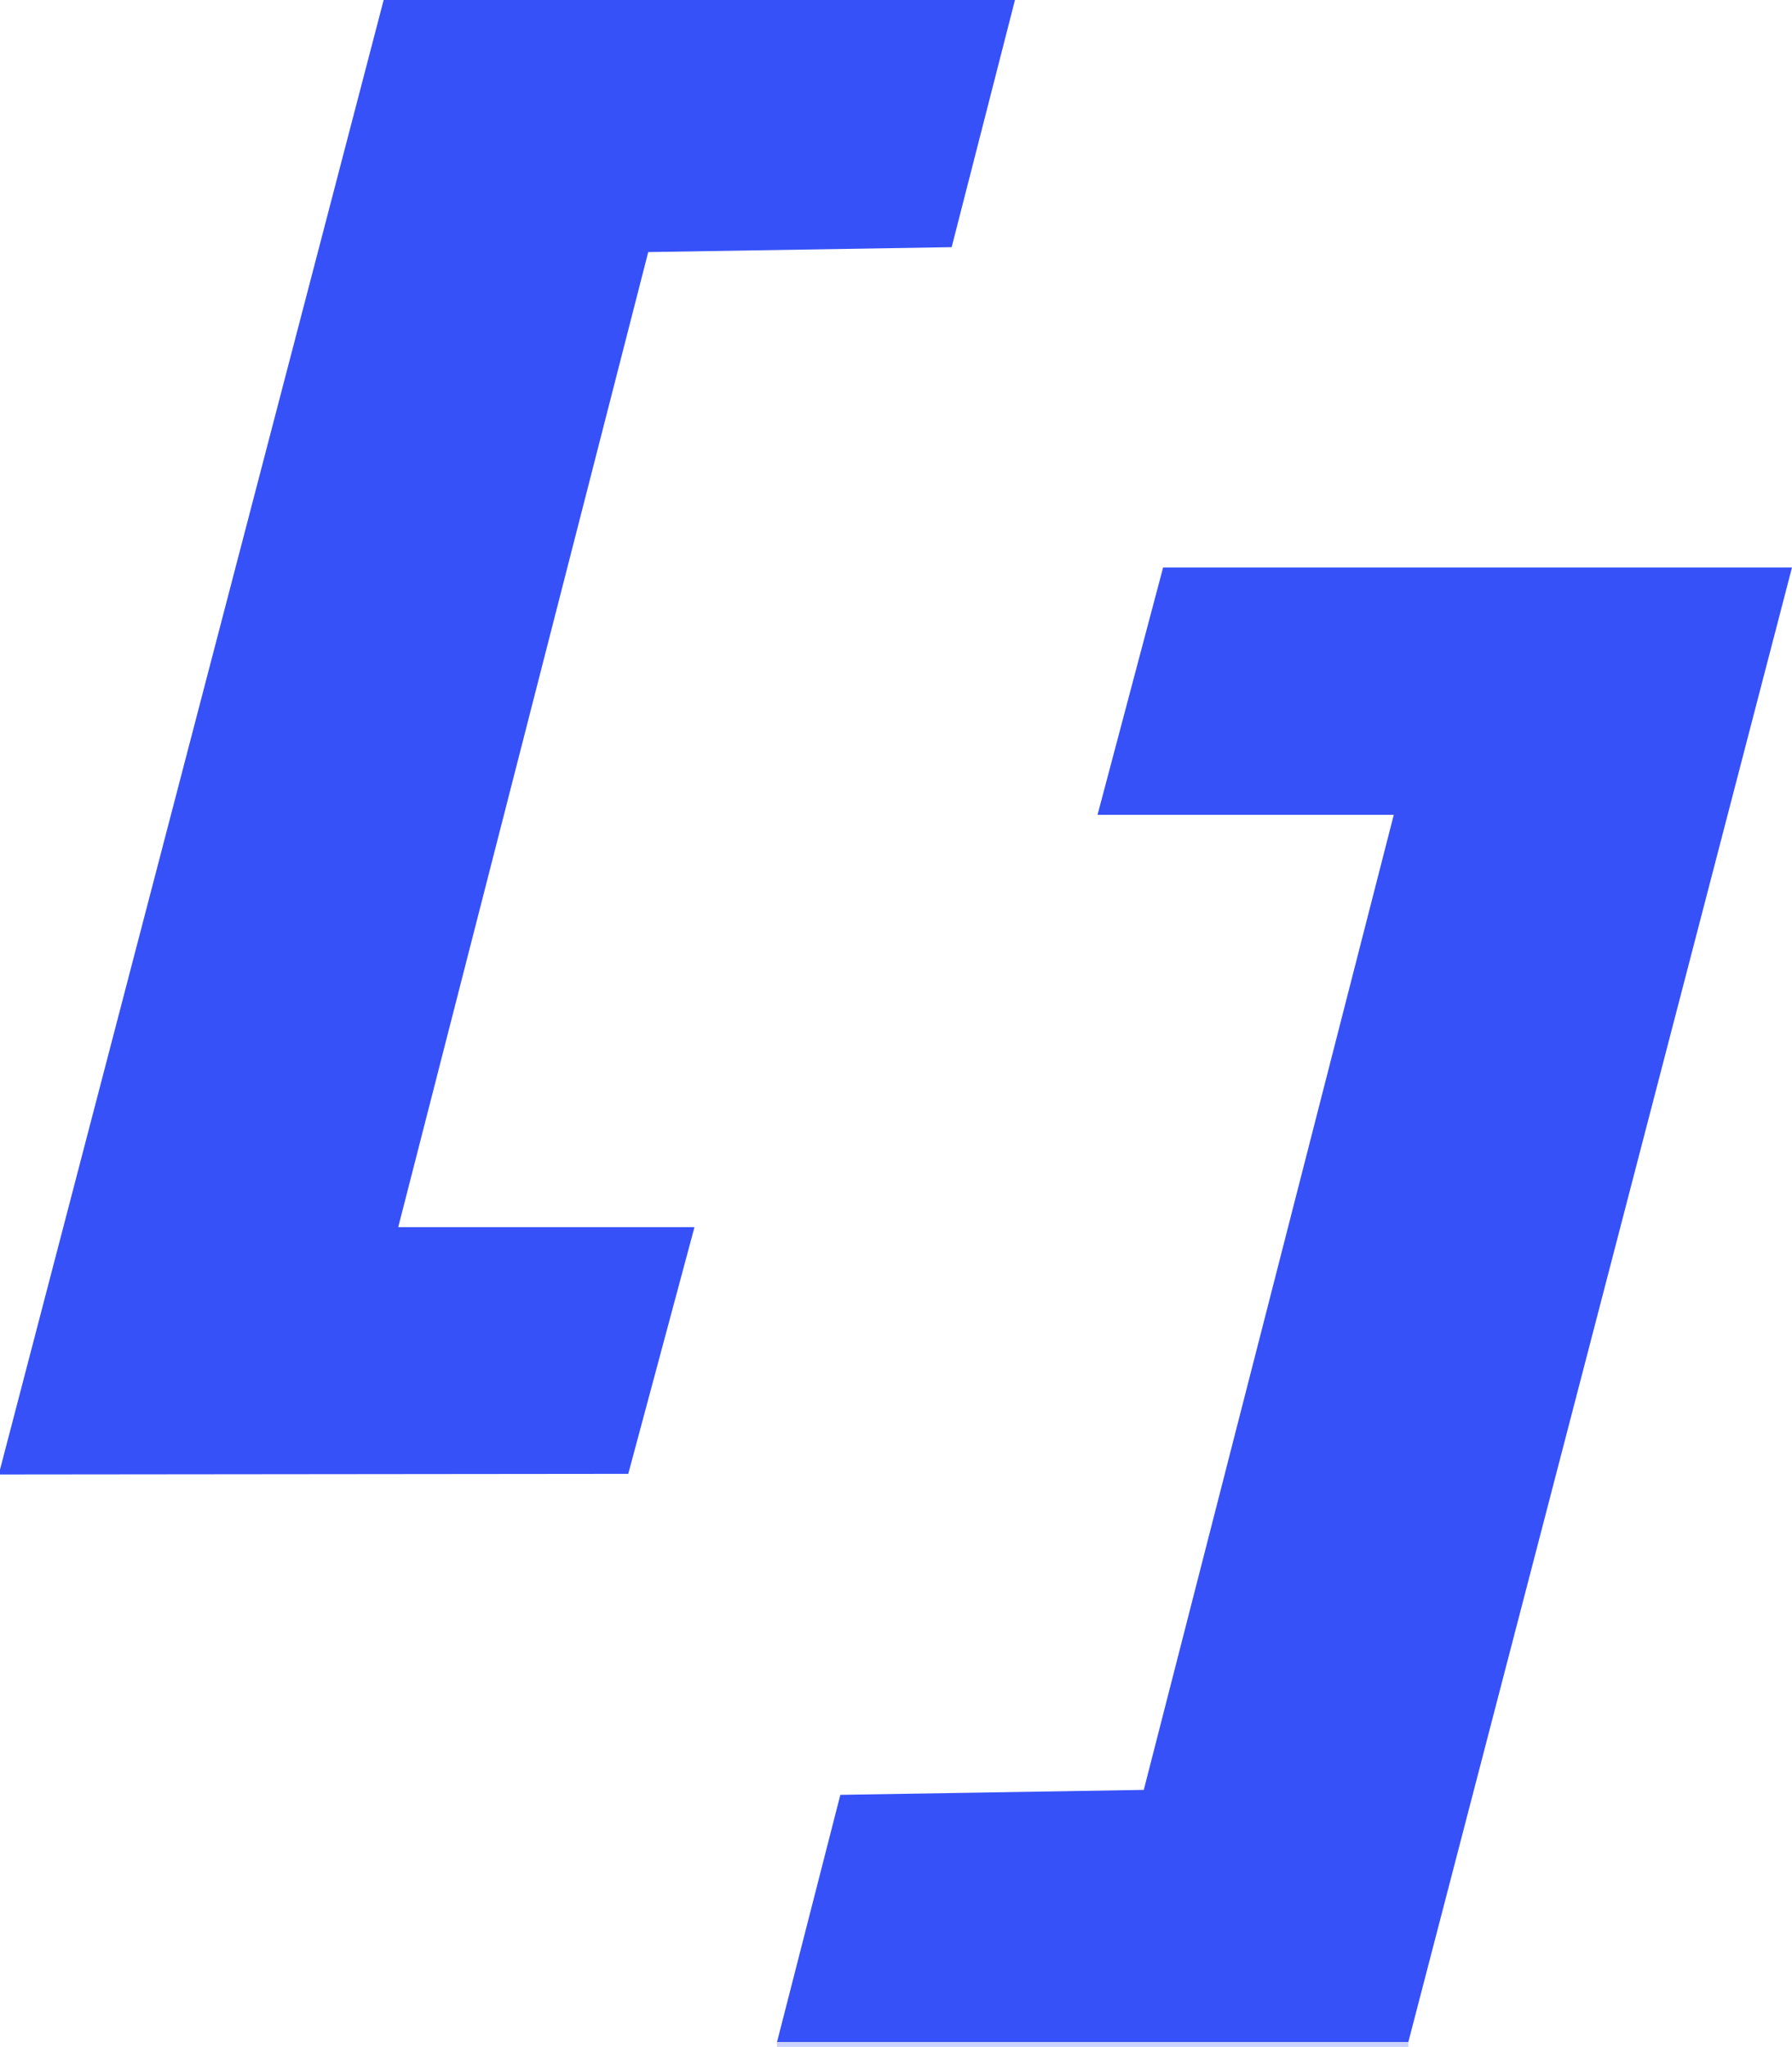
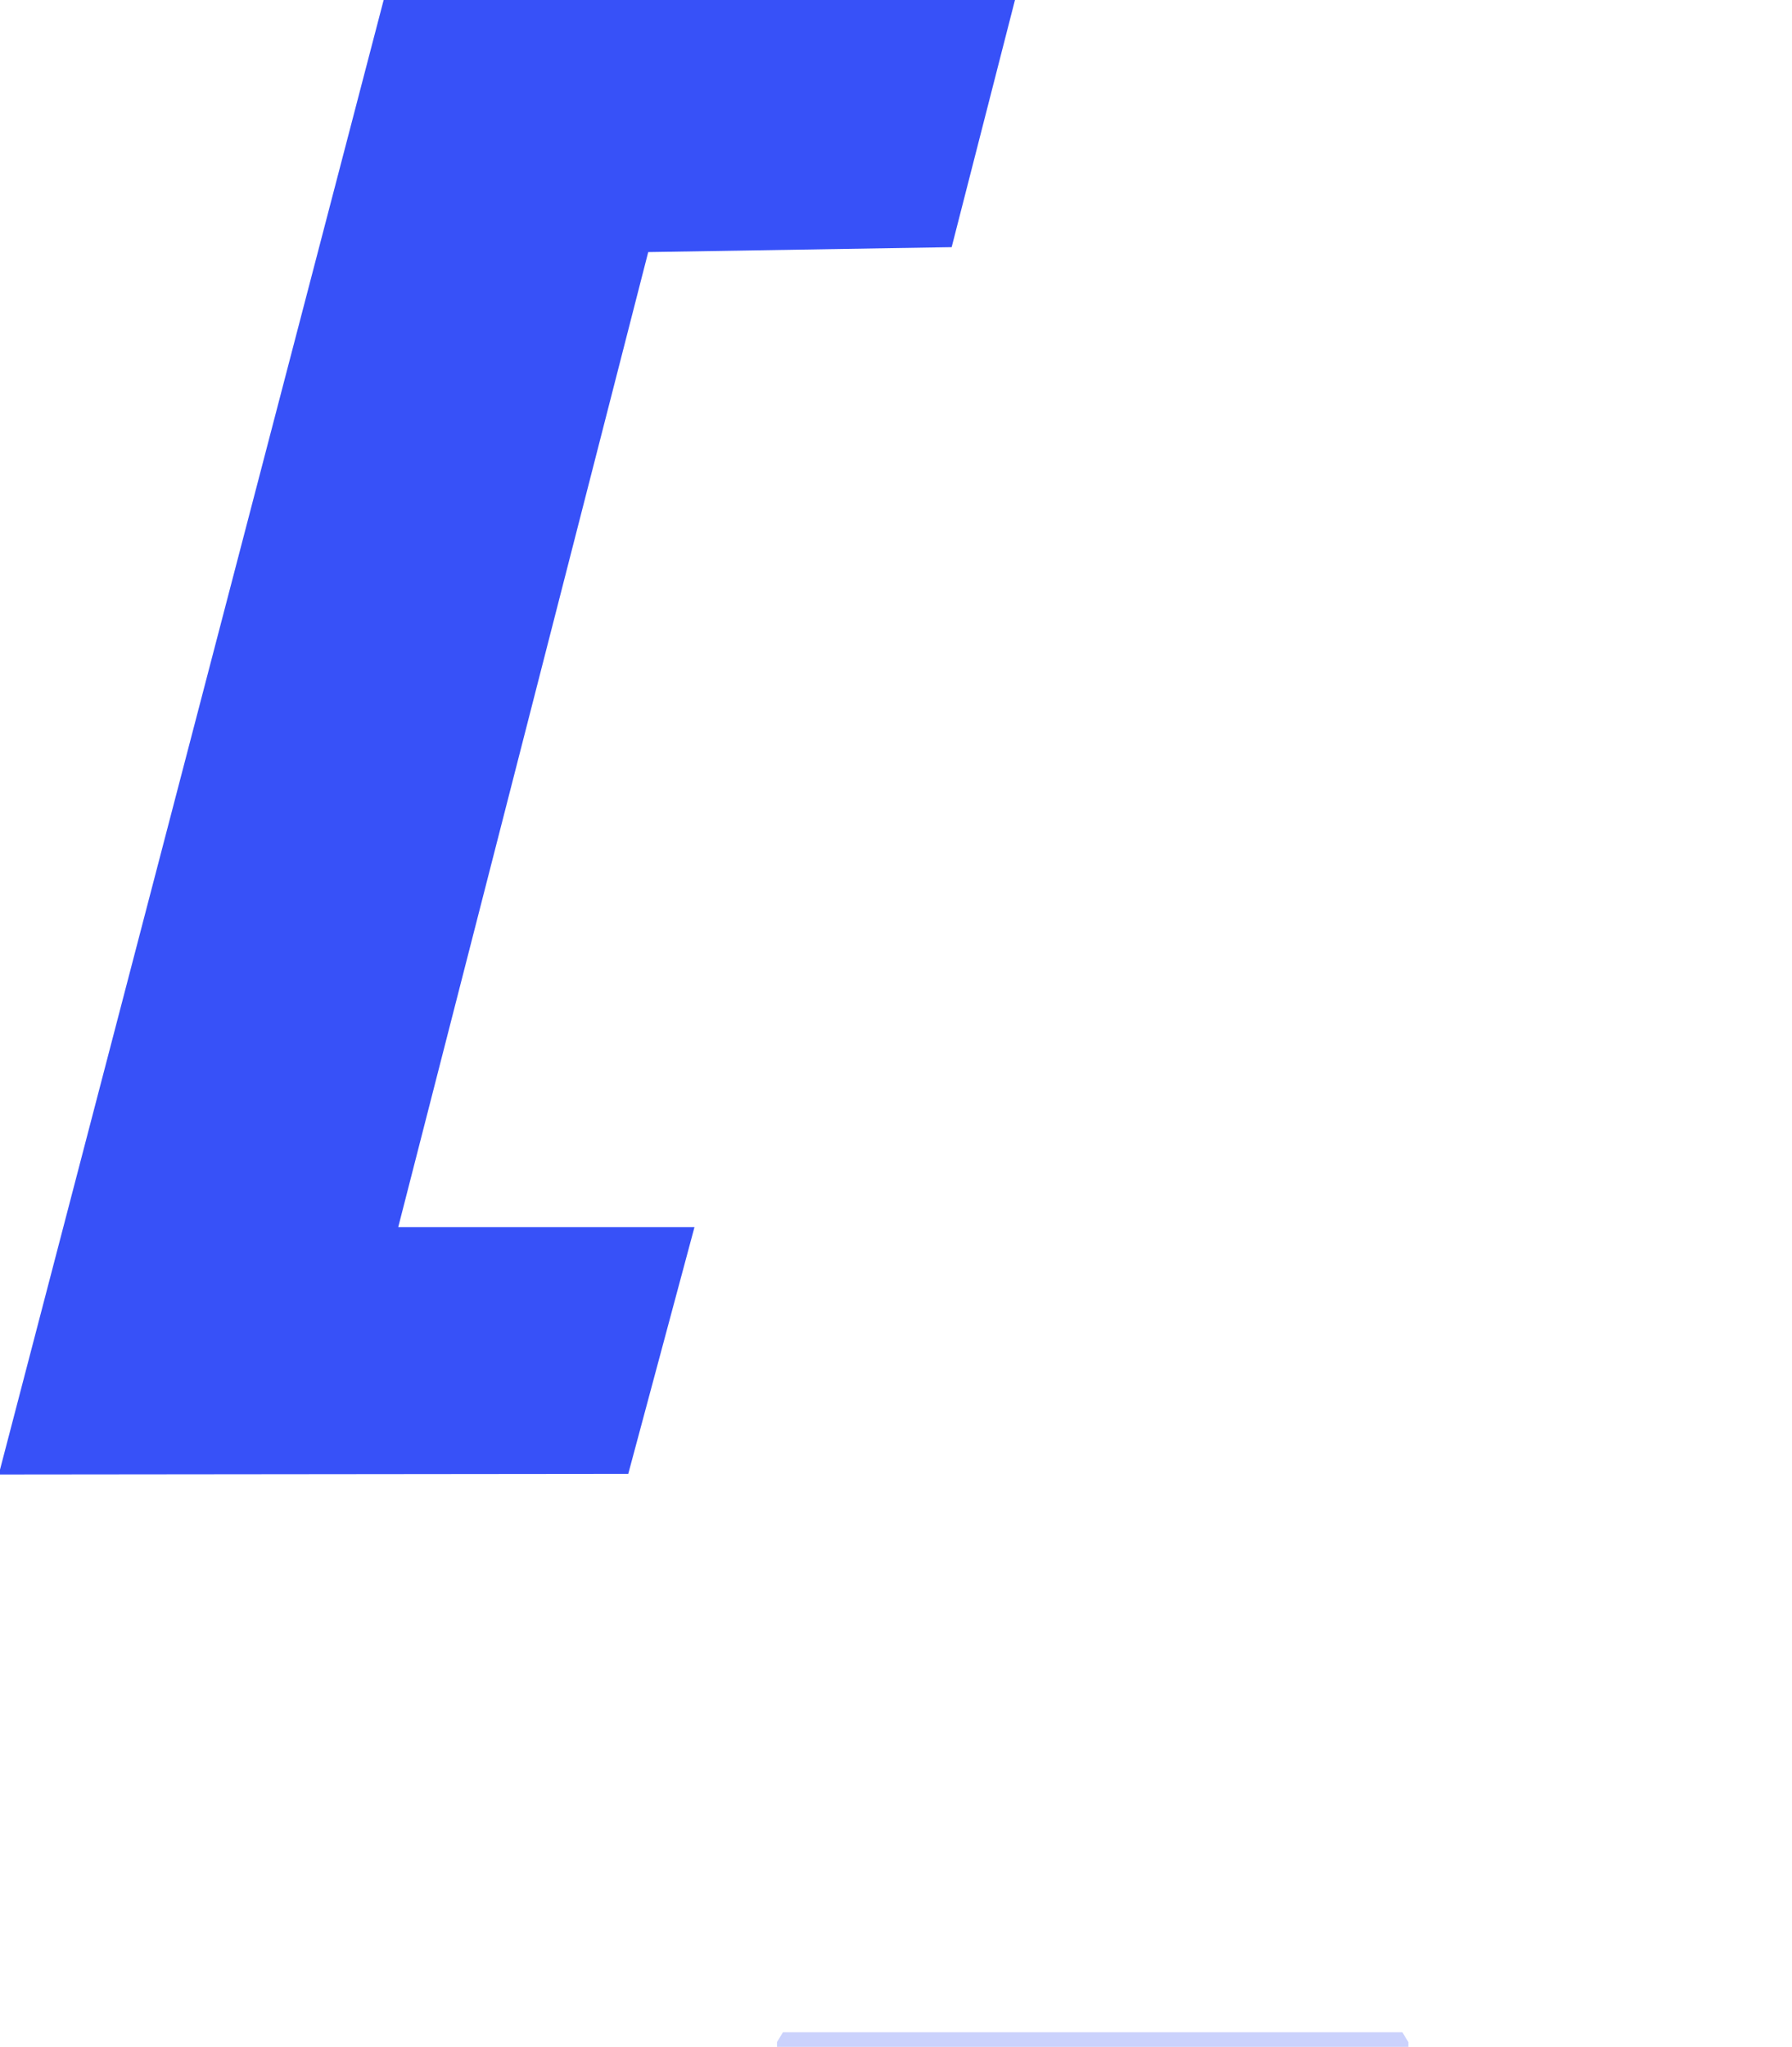
<svg xmlns="http://www.w3.org/2000/svg" id="Layer_2" data-name="Layer 2" viewBox="0 0 368.81 421">
  <defs>
    <style>
      .cls-1 {
        fill: #3751f8;
      }

      .cls-2 {
        fill: #cbd2fc;
      }
    </style>
  </defs>
  <g id="Layer_2-2" data-name="Layer 2">
    <g id="rizPXa.tif">
      <g>
        <polygon class="cls-1" points="0 302.28 78.96 0 208.89 0 195.86 50.84 133.41 51.85 81.96 252.4 142.93 252.4 129.3 303.15 0 303.28 0 302.28" />
        <path class="cls-2" d="M289.85,420v1h-129.93v-1l1.22-2h127.48l1.22,2Z" />
-         <polygon class="cls-1" points="159.92 420 172.95 369.17 235.4 368.15 286.85 167.6 225.88 167.6 239.38 116.72 368.81 116.72 289.85 420 159.92 420" />
      </g>
    </g>
  </g>
</svg>